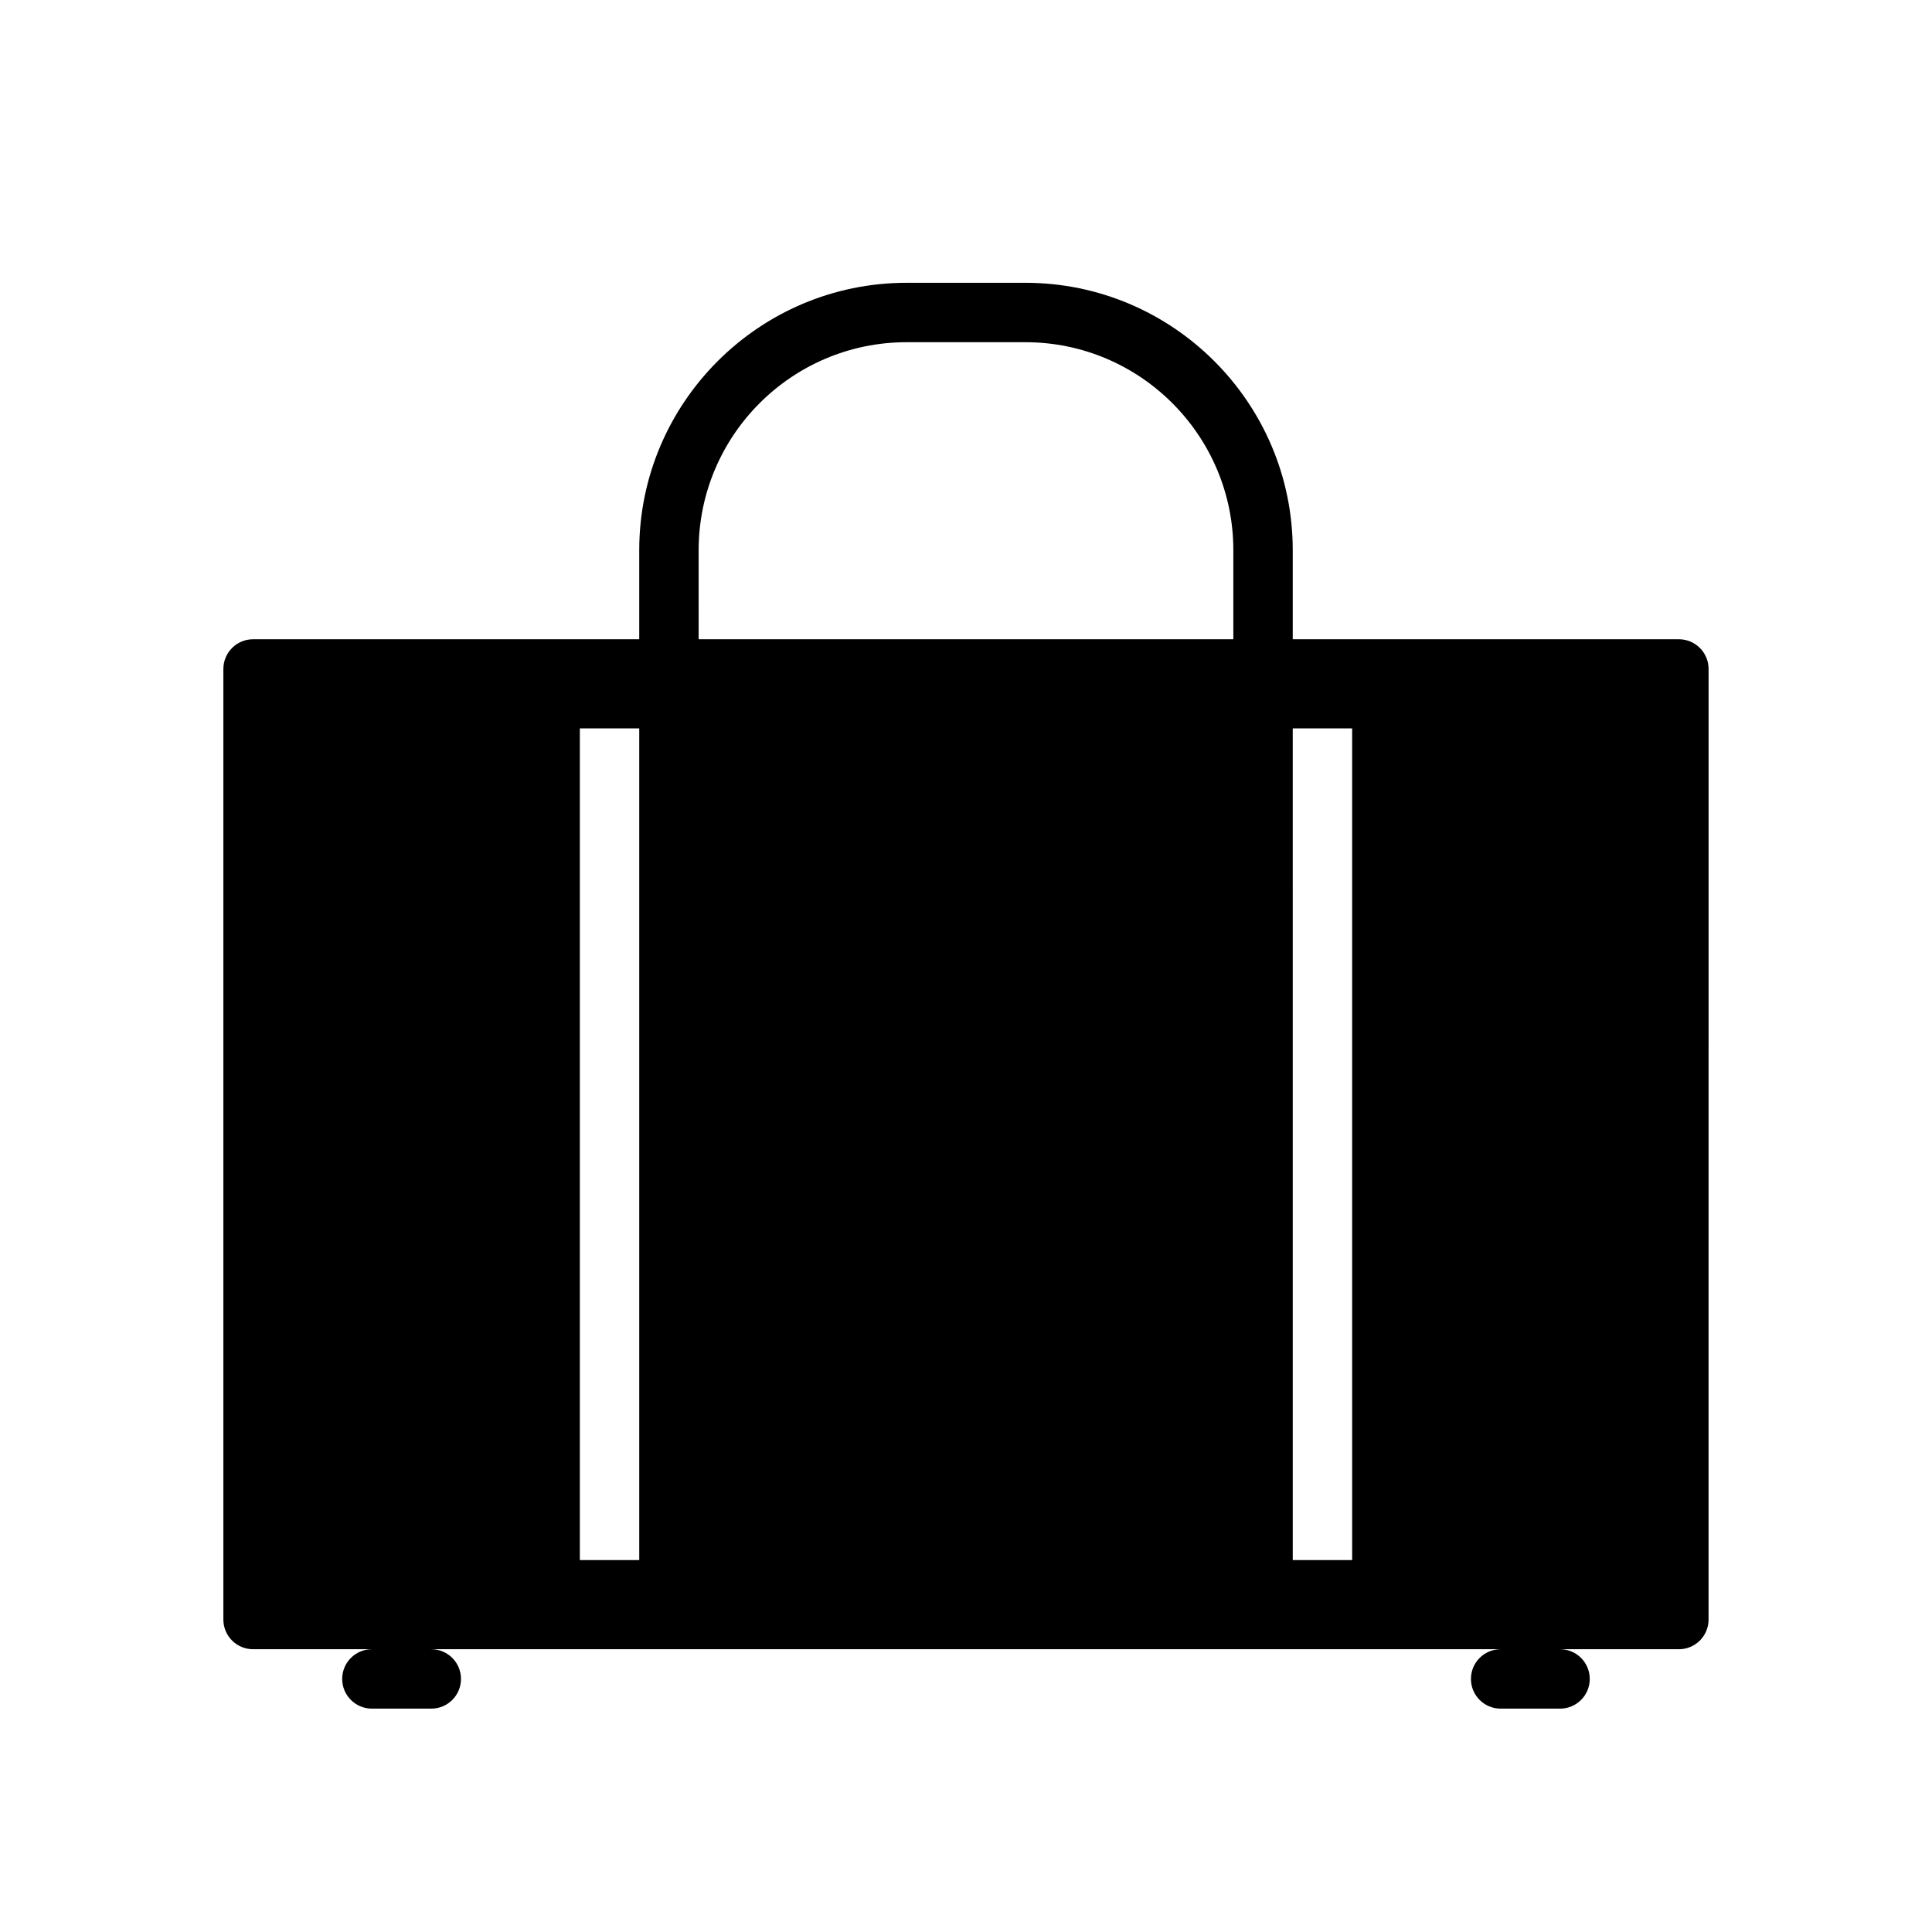
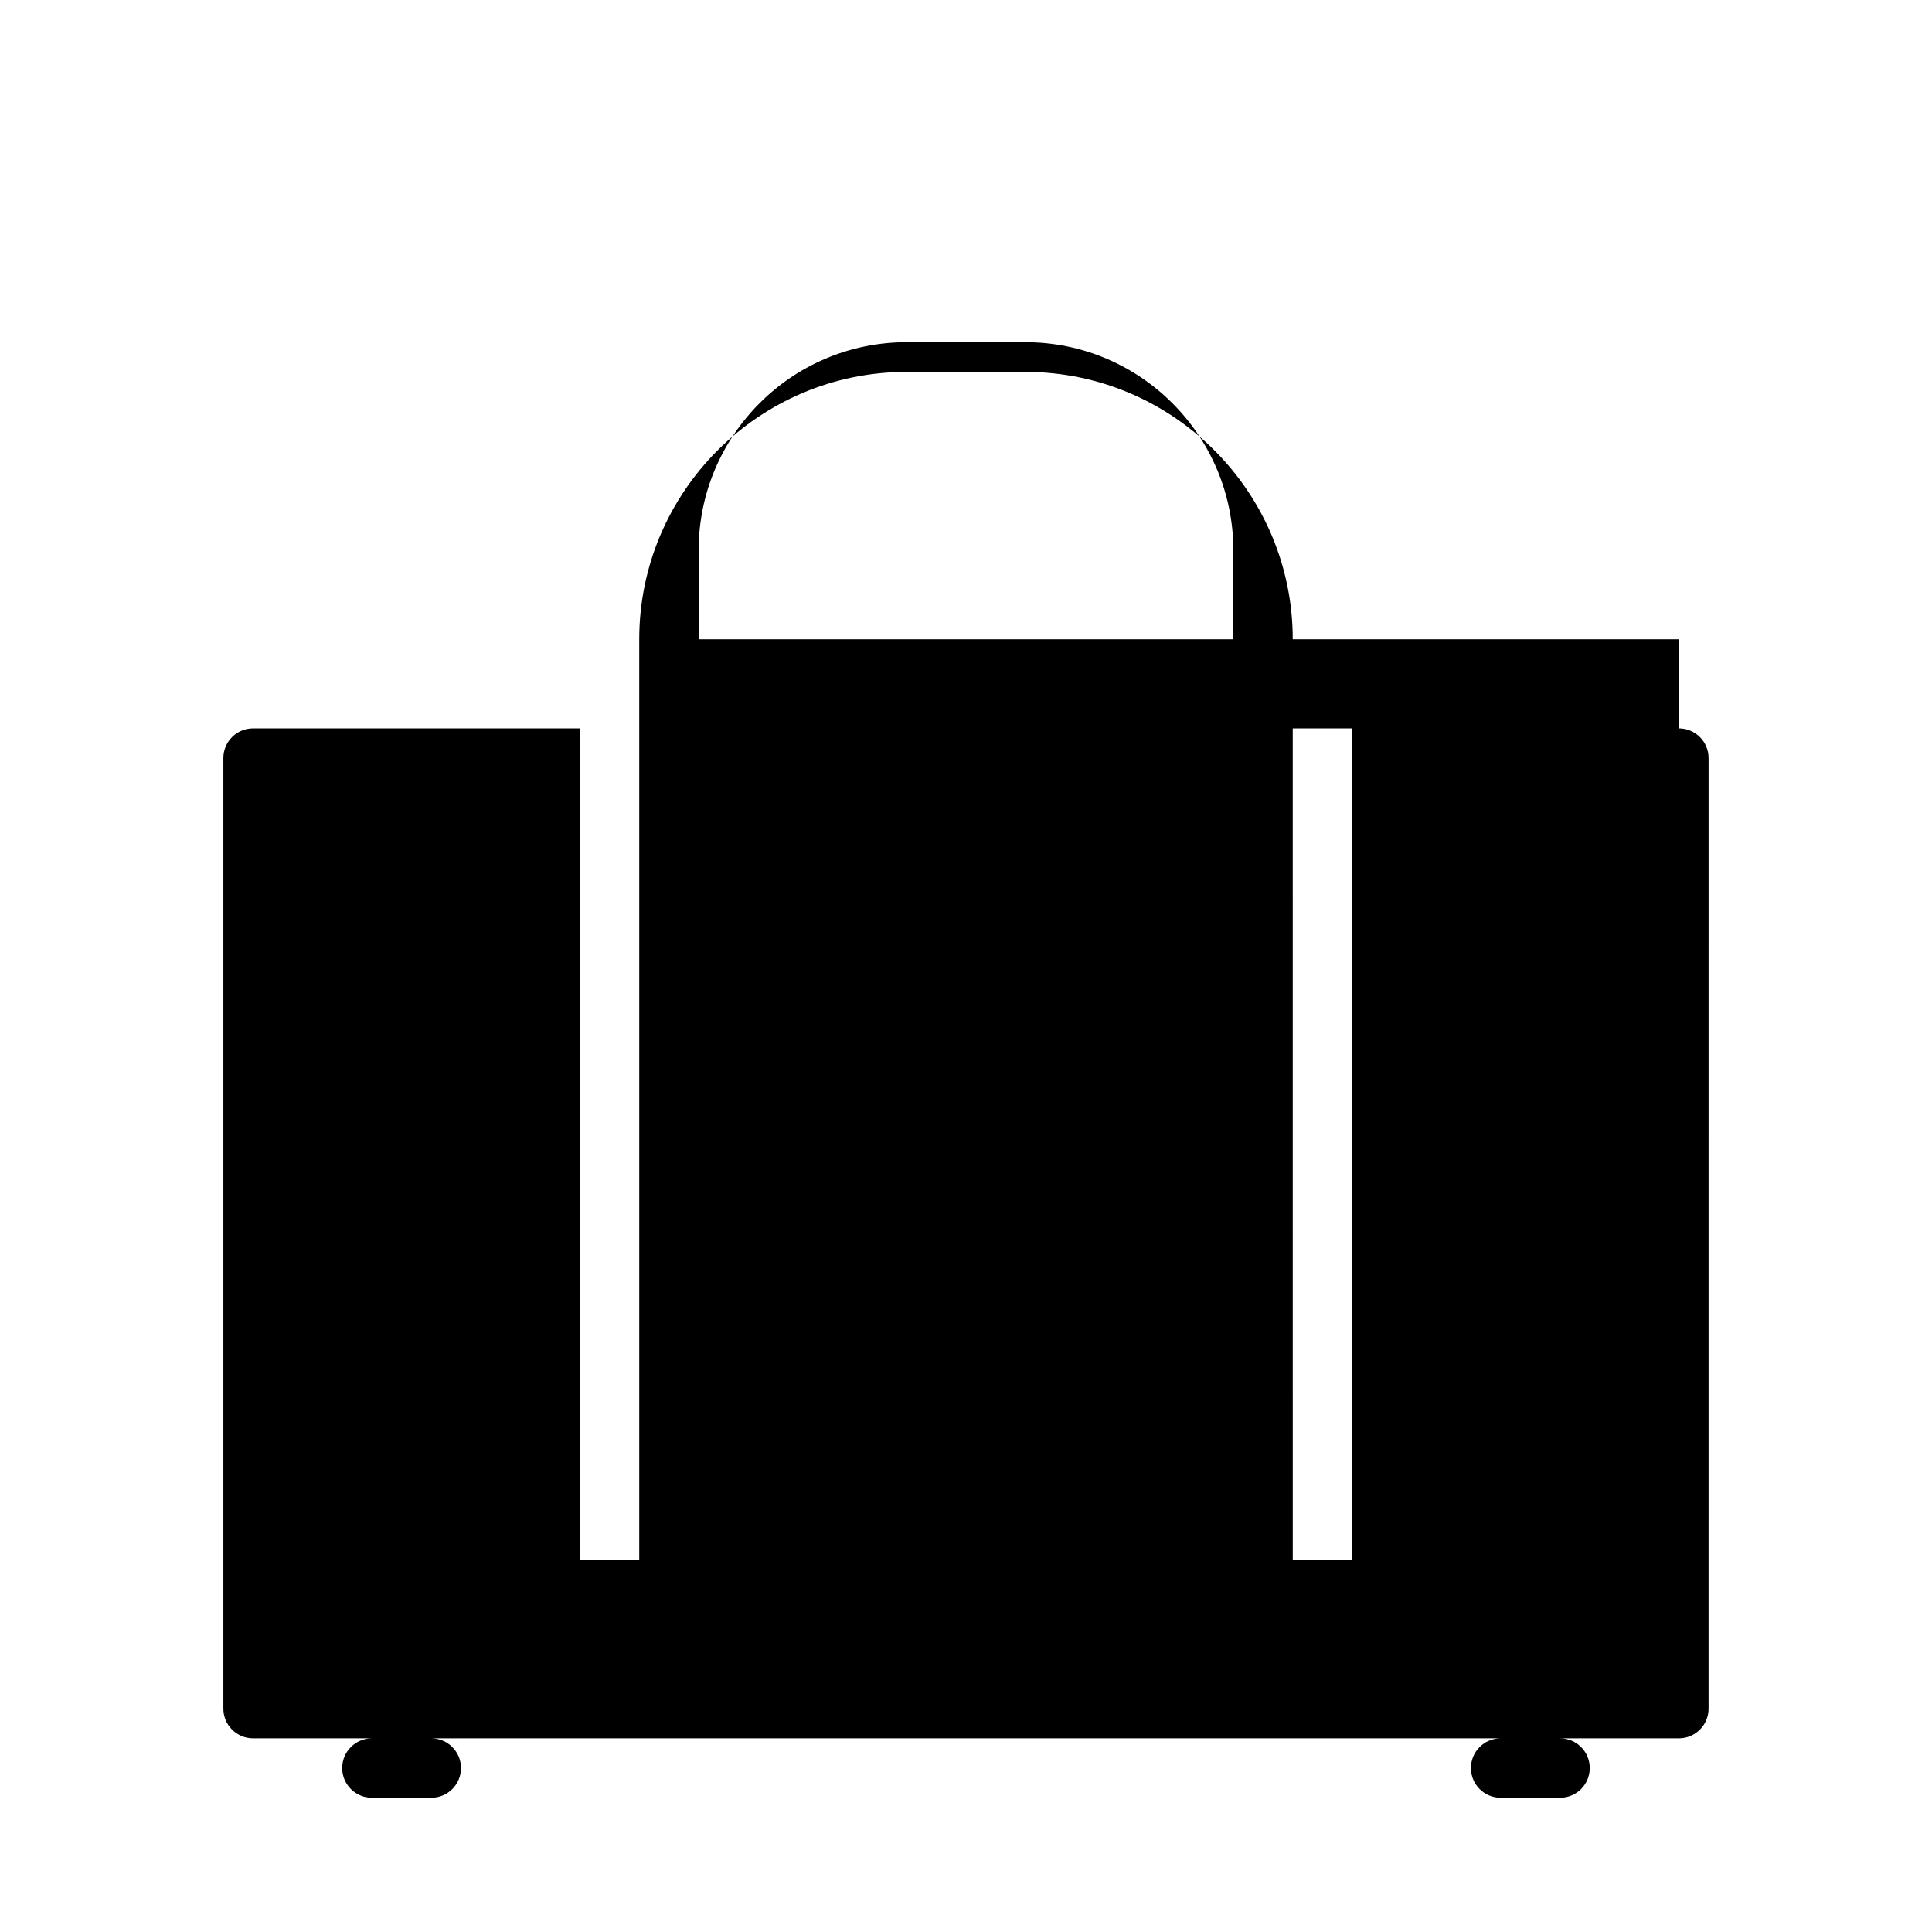
<svg xmlns="http://www.w3.org/2000/svg" fill="#000000" width="800px" height="800px" version="1.1" viewBox="144 144 512 512">
-   <path d="m588.93 313.41h-102.34v-23.617c0-39.062-31.781-70.848-70.848-70.848h-31.488c-39.062 0-70.848 31.789-70.848 70.848v23.617h-102.34c-4.344 0-7.871 3.527-7.871 7.871v251.91c0 4.352 3.527 7.871 7.871 7.871h31.488c-4.344 0-7.871 3.519-7.871 7.871 0 4.352 3.527 7.871 7.871 7.871h15.742c4.344 0 7.871-3.519 7.871-7.871 0-4.352-3.527-7.871-7.871-7.871h283.39c-4.352 0-7.871 3.519-7.871 7.871 0 4.352 3.519 7.871 7.871 7.871h15.742c4.352 0 7.871-3.519 7.871-7.871 0-4.352-3.519-7.871-7.871-7.871h31.488c4.352 0 7.871-3.519 7.871-7.871l0.004-251.91c0-4.344-3.519-7.871-7.875-7.871zm-259.78-23.617c0-30.387 24.719-55.105 55.105-55.105h31.488c30.379 0 55.105 24.719 55.105 55.105v23.617h-141.7zm-15.742 267.65h-15.742v-220.41h15.742zm188.93 0h-15.742l-0.004-220.41h15.742z" />
+   <path d="m588.93 313.41h-102.34c0-39.062-31.781-70.848-70.848-70.848h-31.488c-39.062 0-70.848 31.789-70.848 70.848v23.617h-102.34c-4.344 0-7.871 3.527-7.871 7.871v251.91c0 4.352 3.527 7.871 7.871 7.871h31.488c-4.344 0-7.871 3.519-7.871 7.871 0 4.352 3.527 7.871 7.871 7.871h15.742c4.344 0 7.871-3.519 7.871-7.871 0-4.352-3.527-7.871-7.871-7.871h283.39c-4.352 0-7.871 3.519-7.871 7.871 0 4.352 3.519 7.871 7.871 7.871h15.742c4.352 0 7.871-3.519 7.871-7.871 0-4.352-3.519-7.871-7.871-7.871h31.488c4.352 0 7.871-3.519 7.871-7.871l0.004-251.91c0-4.344-3.519-7.871-7.875-7.871zm-259.78-23.617c0-30.387 24.719-55.105 55.105-55.105h31.488c30.379 0 55.105 24.719 55.105 55.105v23.617h-141.7zm-15.742 267.65h-15.742v-220.41h15.742zm188.93 0h-15.742l-0.004-220.41h15.742z" />
</svg>